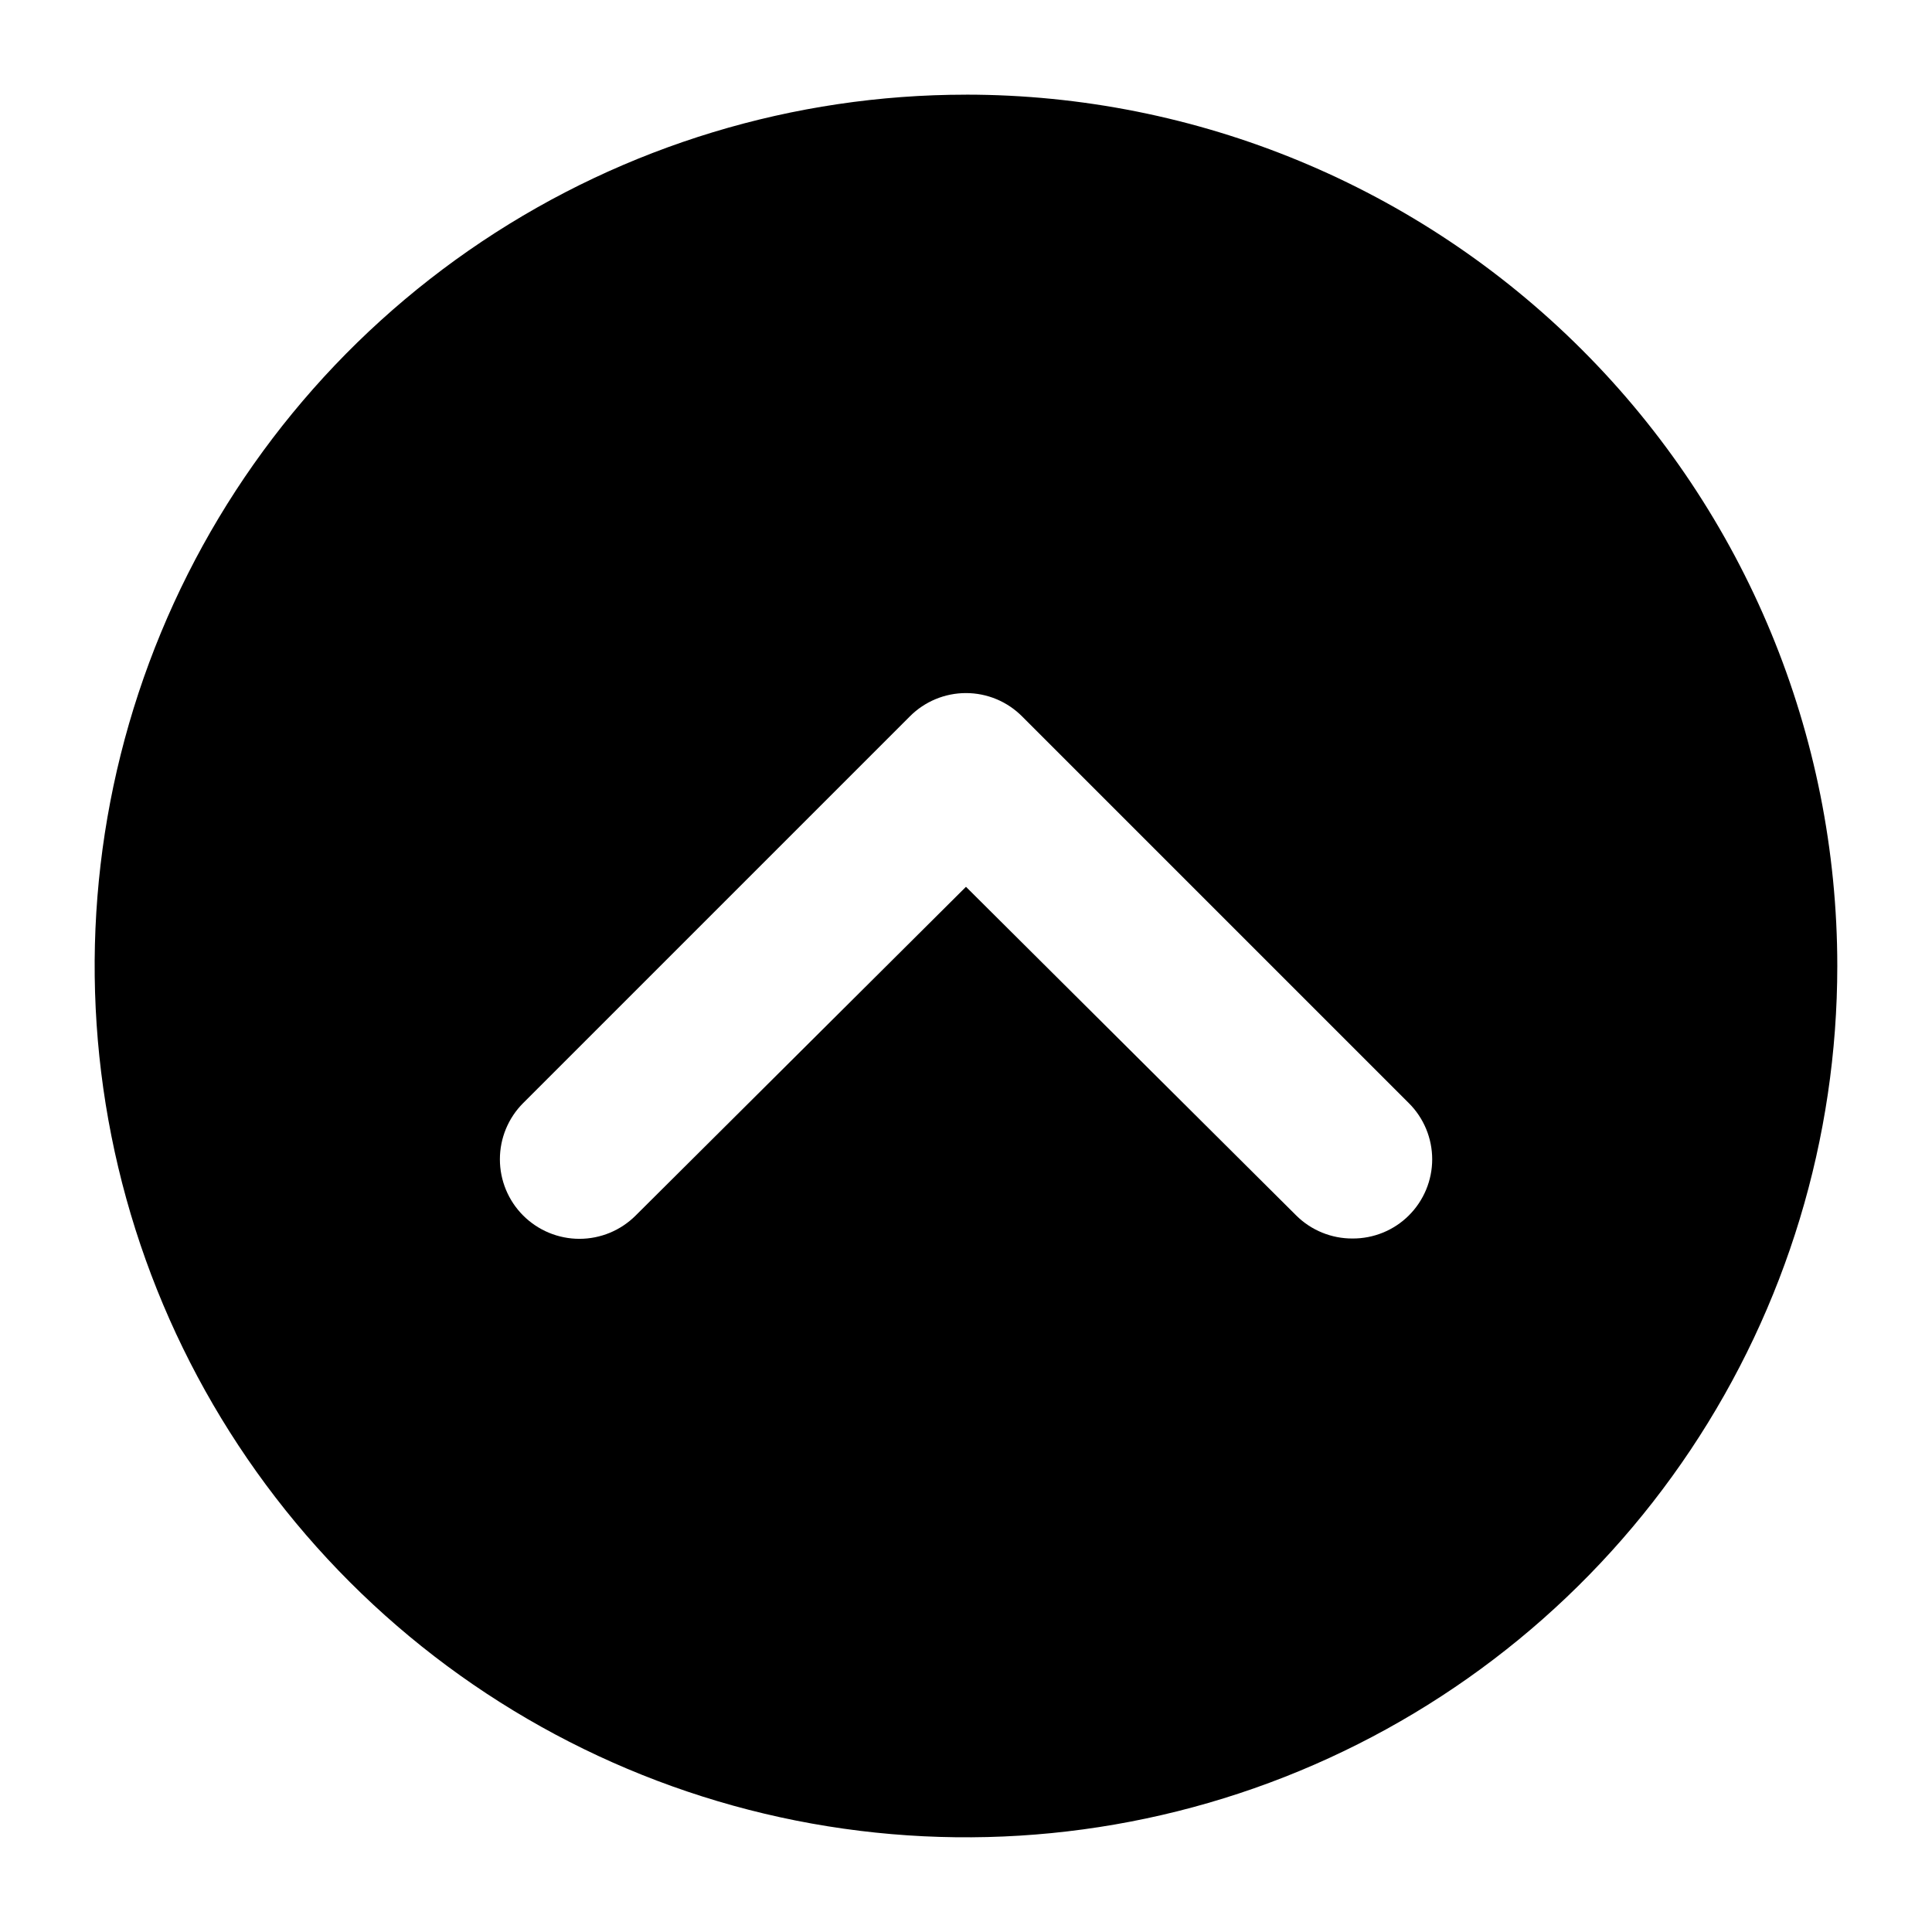
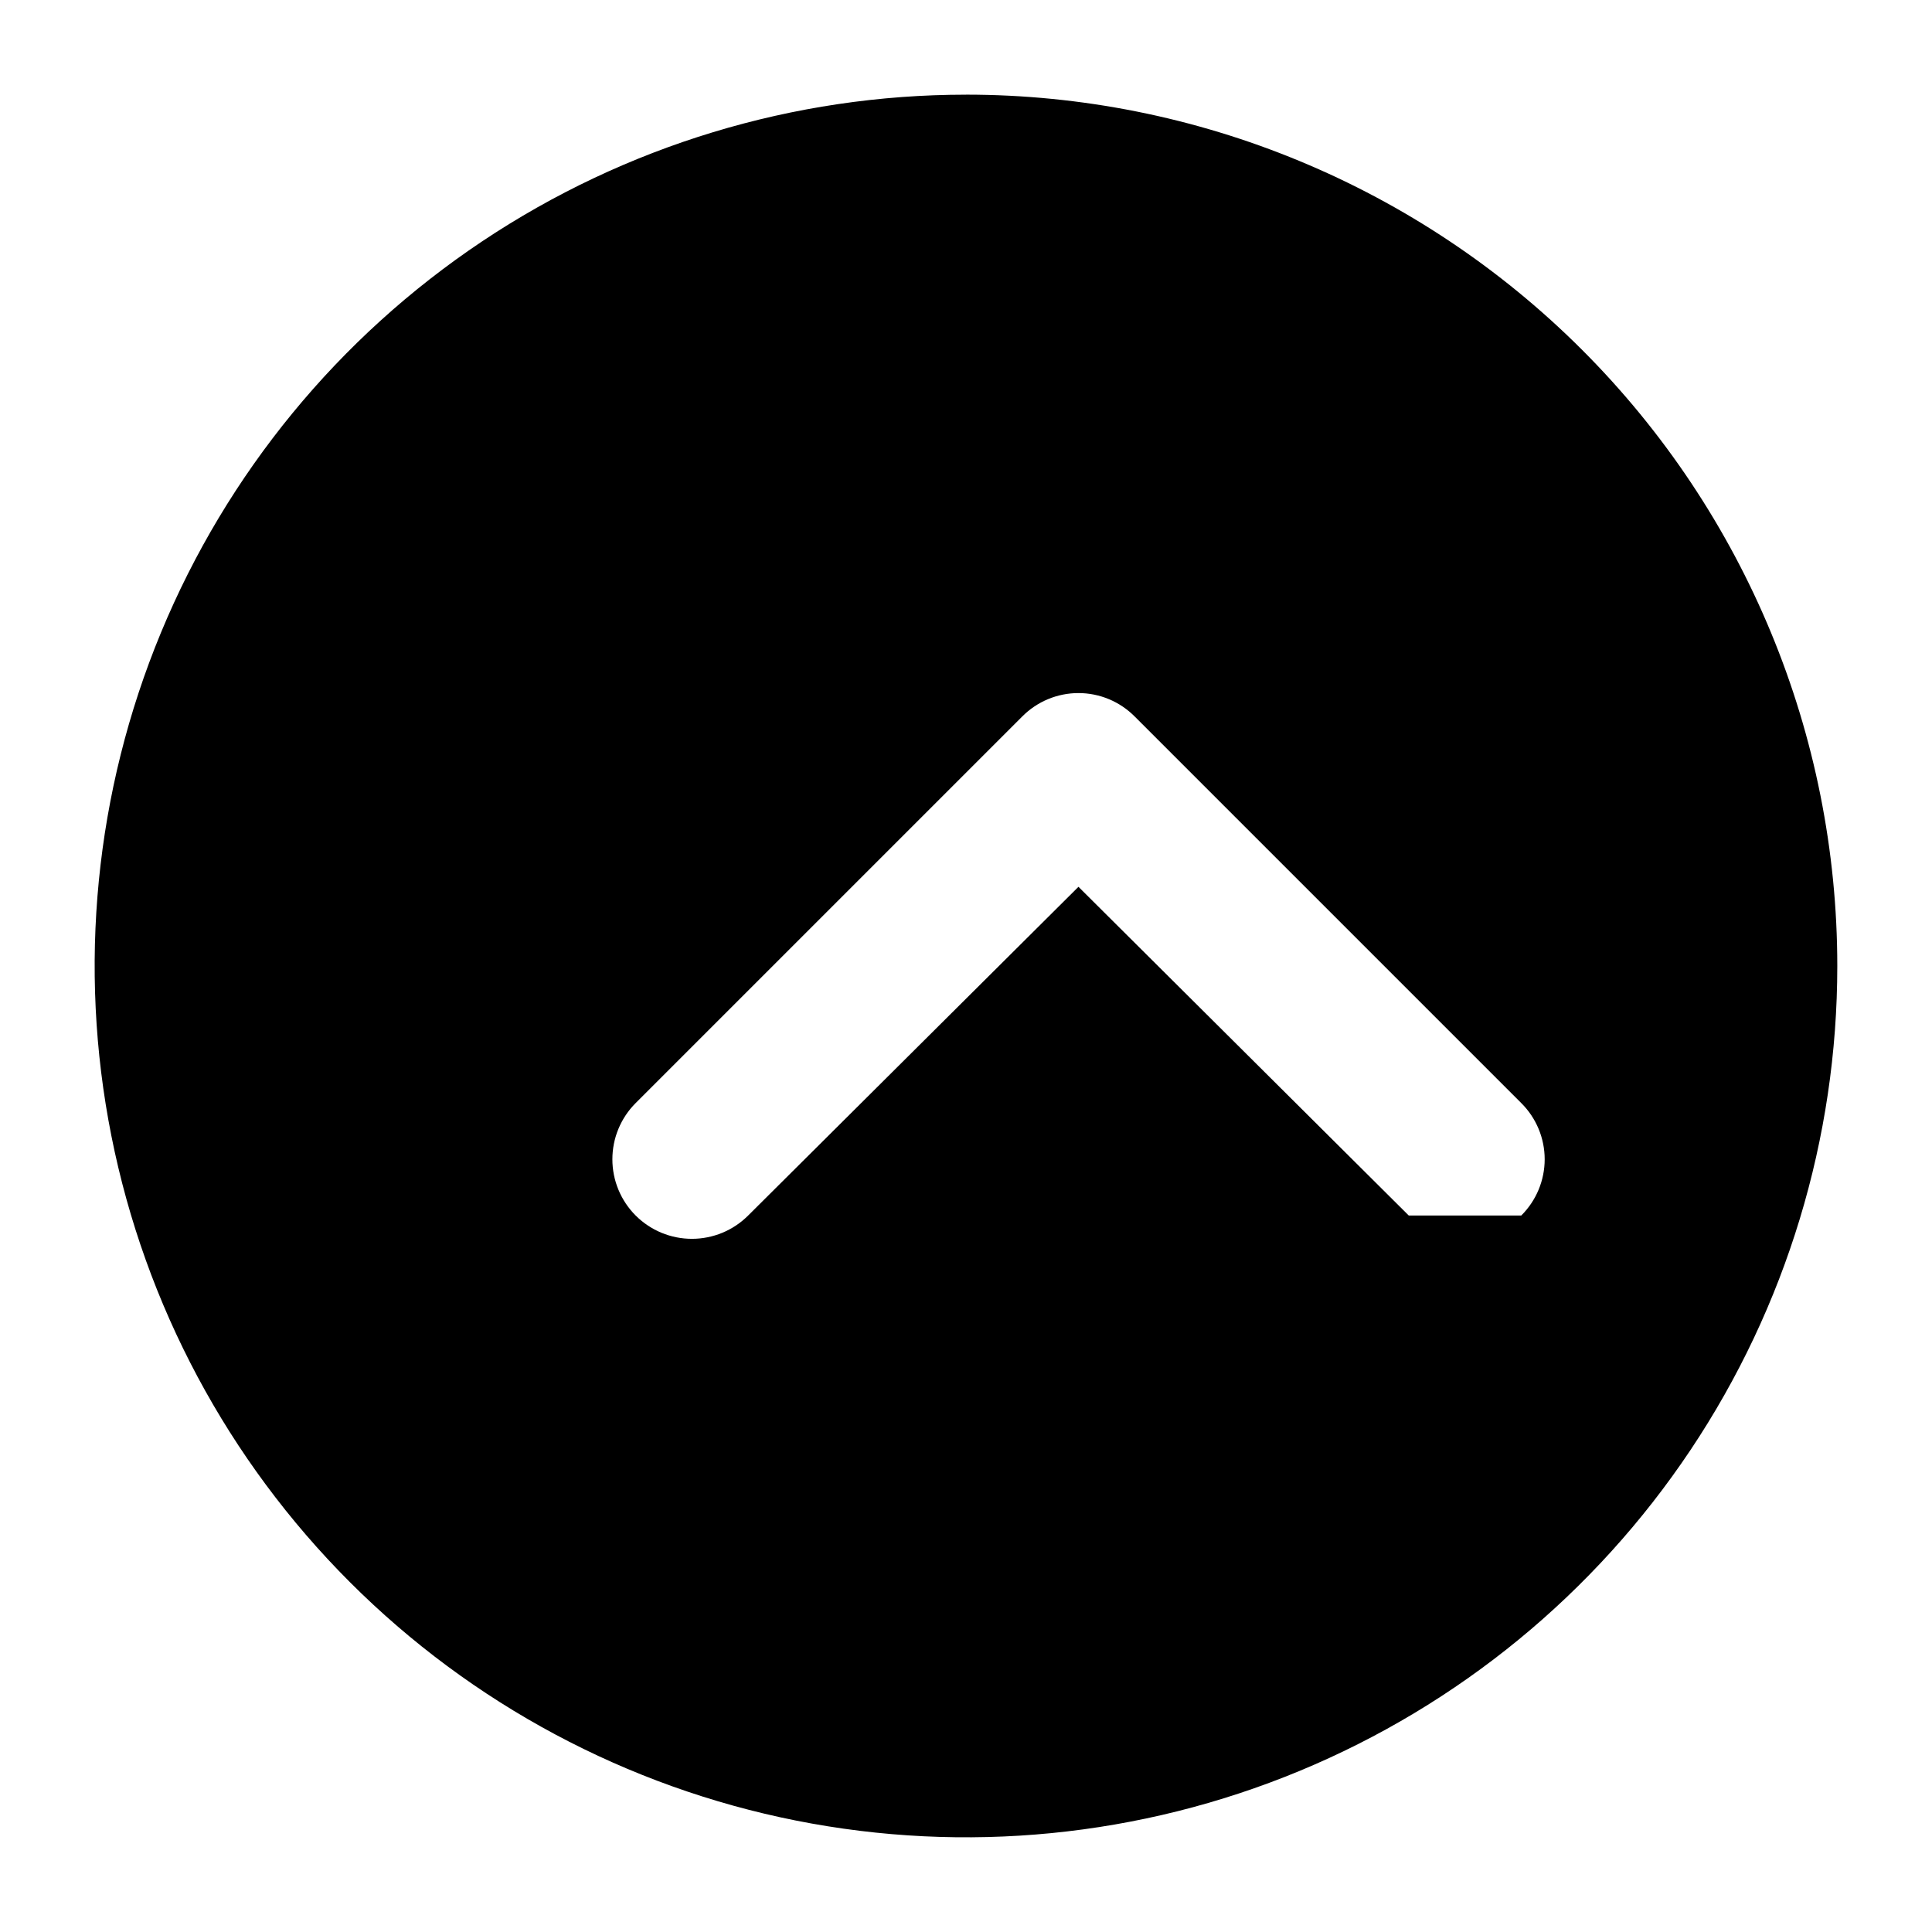
<svg xmlns="http://www.w3.org/2000/svg" fill="#000000" width="800px" height="800px" version="1.1" viewBox="144 144 512 512">
-   <path d="m400 169.09c-45.672 0-90.316 13.543-128.29 38.914-37.973 25.375-67.57 61.438-85.047 103.63-17.477 42.191-22.051 88.621-13.141 133.41 8.91 44.793 30.902 85.938 63.195 118.23 32.293 32.297 73.438 54.289 118.23 63.195 44.793 8.91 91.223 4.336 133.41-13.137 42.195-17.48 78.258-47.074 103.63-85.047 25.375-37.977 38.914-82.621 38.914-128.29 0-61.242-24.328-119.98-67.633-163.28-43.305-43.305-102.04-67.633-163.28-67.633zm117.34 297.04c-1.961 1.945-4.289 3.484-6.844 4.527-2.559 1.043-5.297 1.574-8.059 1.559-2.766 0.016-5.504-0.516-8.059-1.559-2.559-1.043-4.887-2.582-6.848-4.527l-87.535-87.117-87.539 87.117c-1.957 1.953-4.281 3.508-6.836 4.57-2.559 1.055-5.301 1.602-8.066 1.602-2.769 0-5.512-0.547-8.066-1.602-2.559-1.062-4.883-2.617-6.84-4.57-1.957-1.957-3.508-4.281-4.57-6.84-1.059-2.559-1.602-5.297-1.602-8.066s0.543-5.508 1.602-8.066c1.062-2.559 2.613-4.883 4.57-6.836l102.44-102.44c1.953-1.969 4.273-3.531 6.832-4.598 2.559-1.066 5.301-1.613 8.074-1.613 2.769 0 5.512 0.547 8.07 1.613 2.559 1.066 4.879 2.629 6.832 4.598l102.44 102.44c1.969 1.949 3.527 4.273 4.594 6.828 1.066 2.559 1.617 5.305 1.617 8.074s-0.551 5.516-1.617 8.074c-1.066 2.555-2.625 4.879-4.594 6.832z" />
+   <path d="m400 169.09c-45.672 0-90.316 13.543-128.29 38.914-37.973 25.375-67.57 61.438-85.047 103.63-17.477 42.191-22.051 88.621-13.141 133.41 8.91 44.793 30.902 85.938 63.195 118.23 32.293 32.297 73.438 54.289 118.23 63.195 44.793 8.91 91.223 4.336 133.41-13.137 42.195-17.48 78.258-47.074 103.63-85.047 25.375-37.977 38.914-82.621 38.914-128.29 0-61.242-24.328-119.98-67.633-163.28-43.305-43.305-102.04-67.633-163.28-67.633zm117.34 297.04l-87.535-87.117-87.539 87.117c-1.957 1.953-4.281 3.508-6.836 4.57-2.559 1.055-5.301 1.602-8.066 1.602-2.769 0-5.512-0.547-8.066-1.602-2.559-1.062-4.883-2.617-6.84-4.57-1.957-1.957-3.508-4.281-4.57-6.84-1.059-2.559-1.602-5.297-1.602-8.066s0.543-5.508 1.602-8.066c1.062-2.559 2.613-4.883 4.57-6.836l102.44-102.44c1.953-1.969 4.273-3.531 6.832-4.598 2.559-1.066 5.301-1.613 8.074-1.613 2.769 0 5.512 0.547 8.07 1.613 2.559 1.066 4.879 2.629 6.832 4.598l102.44 102.44c1.969 1.949 3.527 4.273 4.594 6.828 1.066 2.559 1.617 5.305 1.617 8.074s-0.551 5.516-1.617 8.074c-1.066 2.555-2.625 4.879-4.594 6.832z" />
</svg>